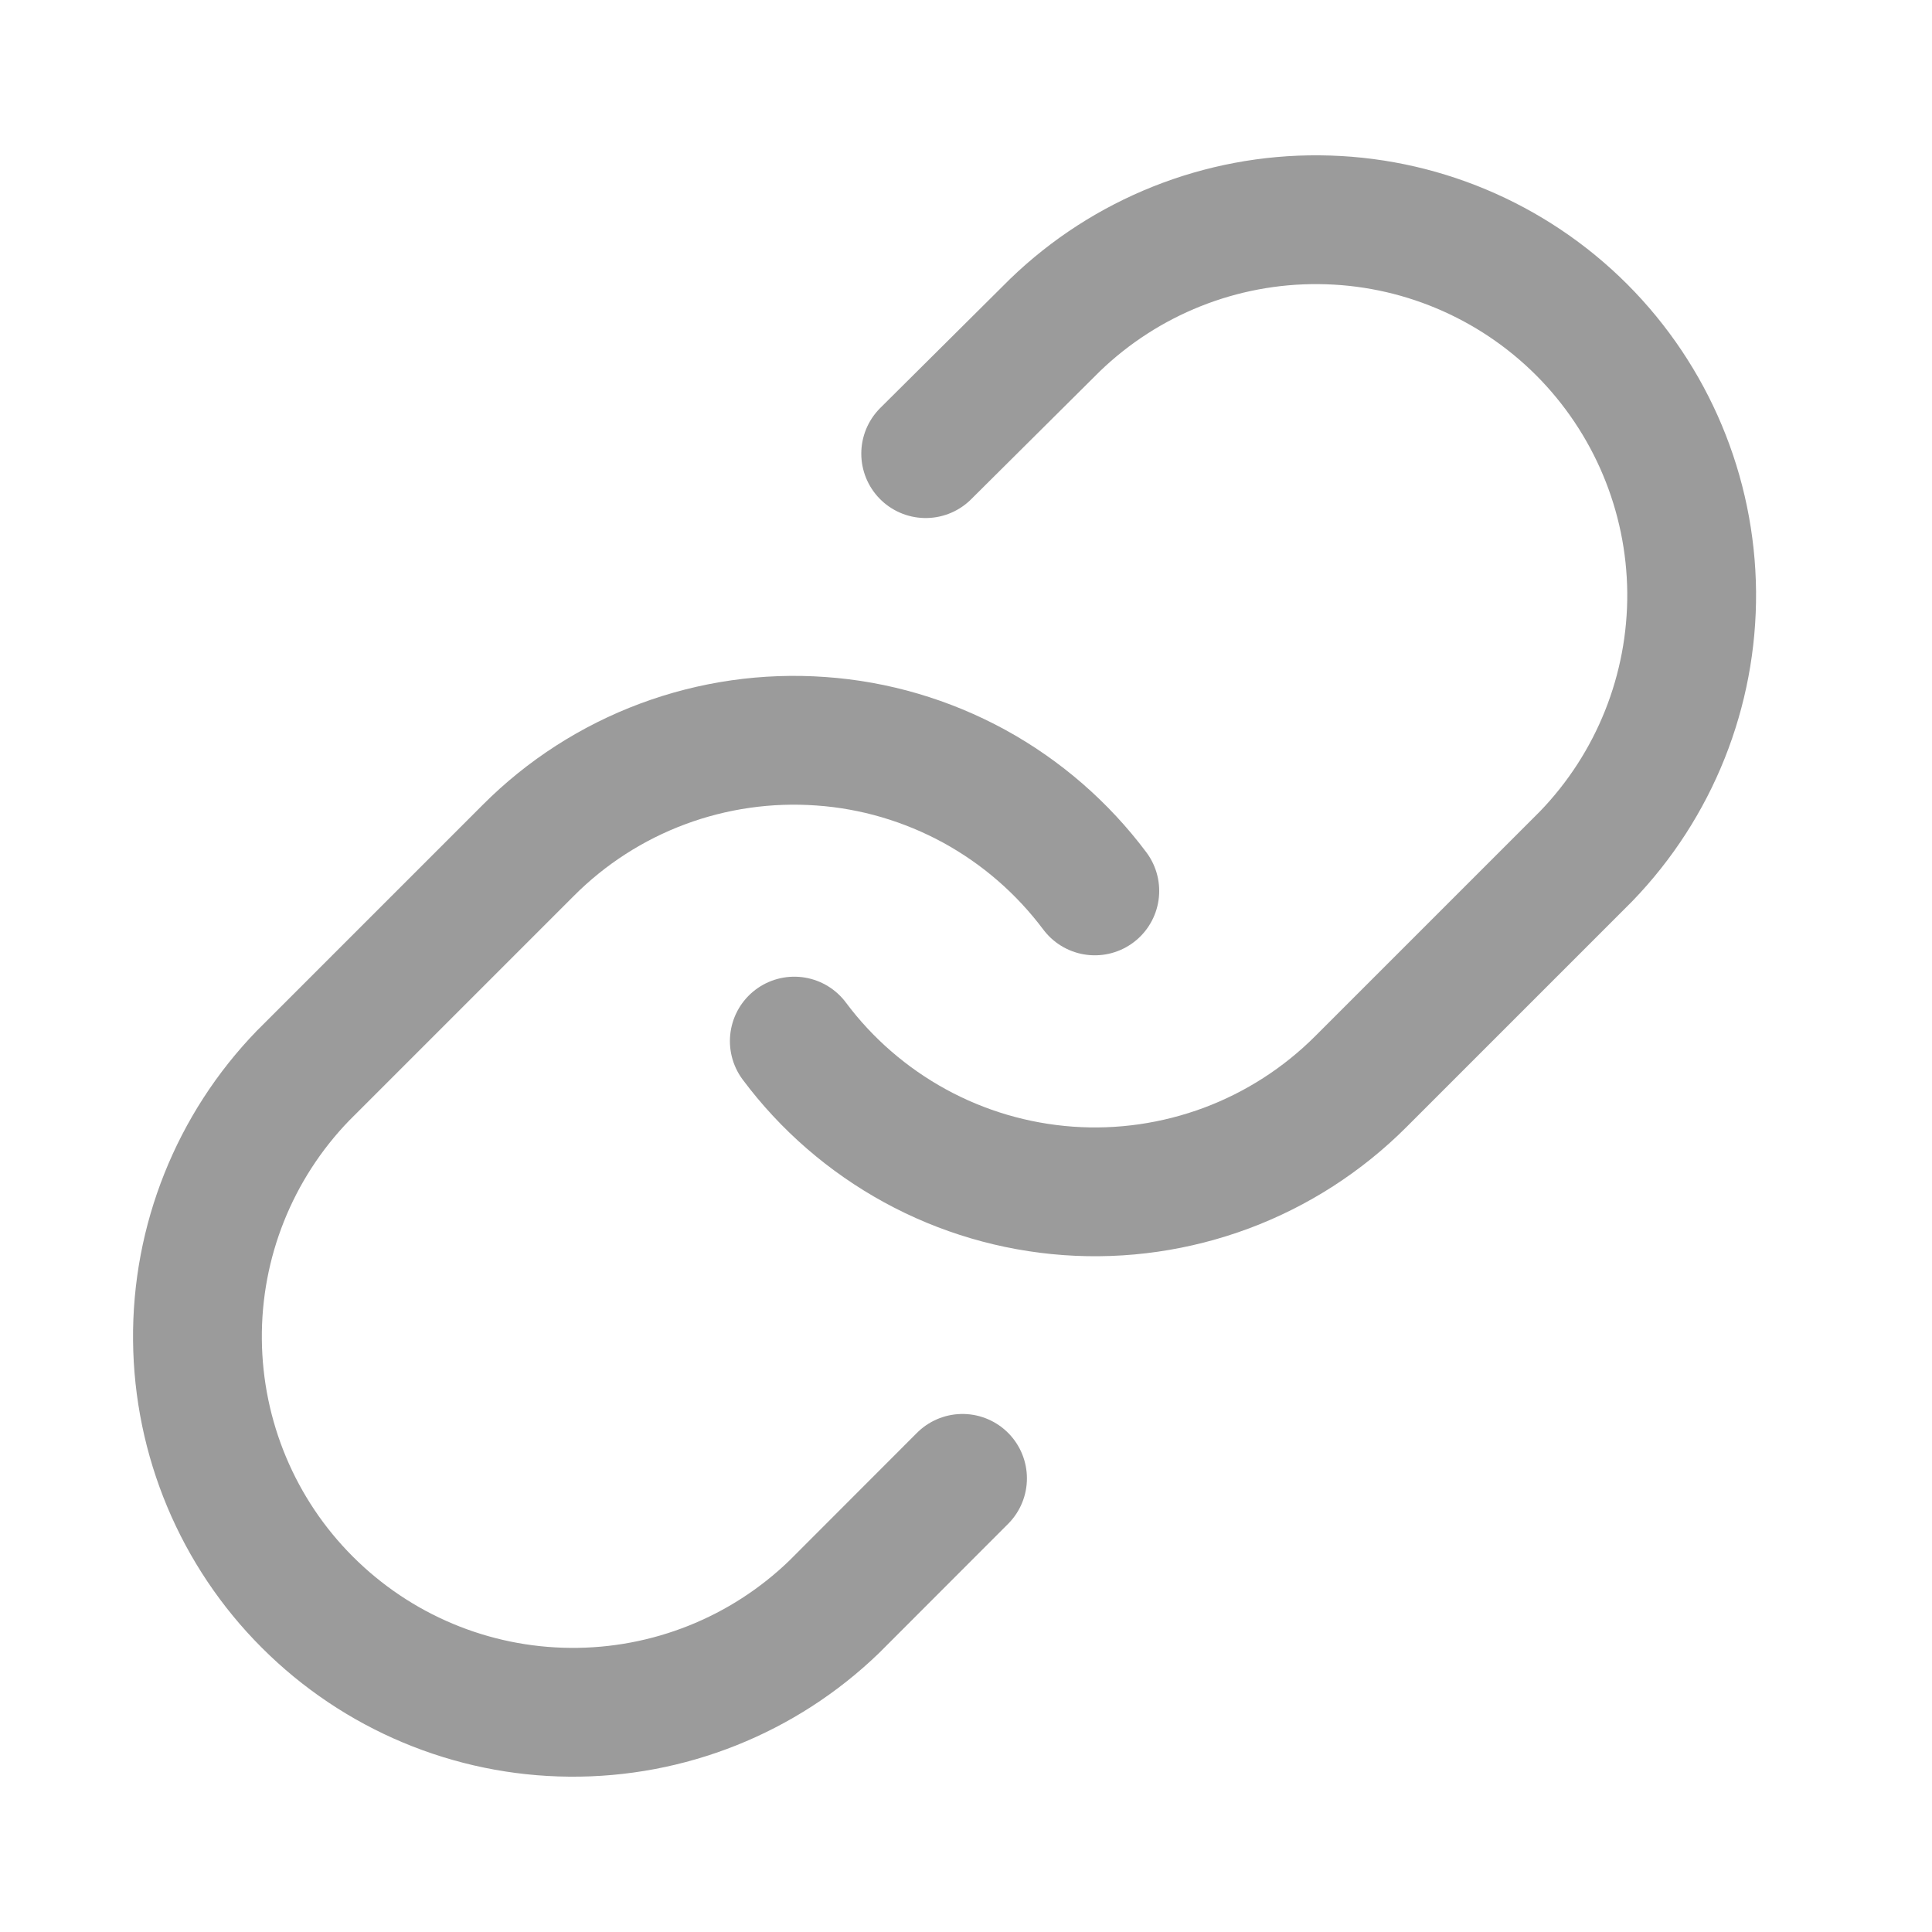
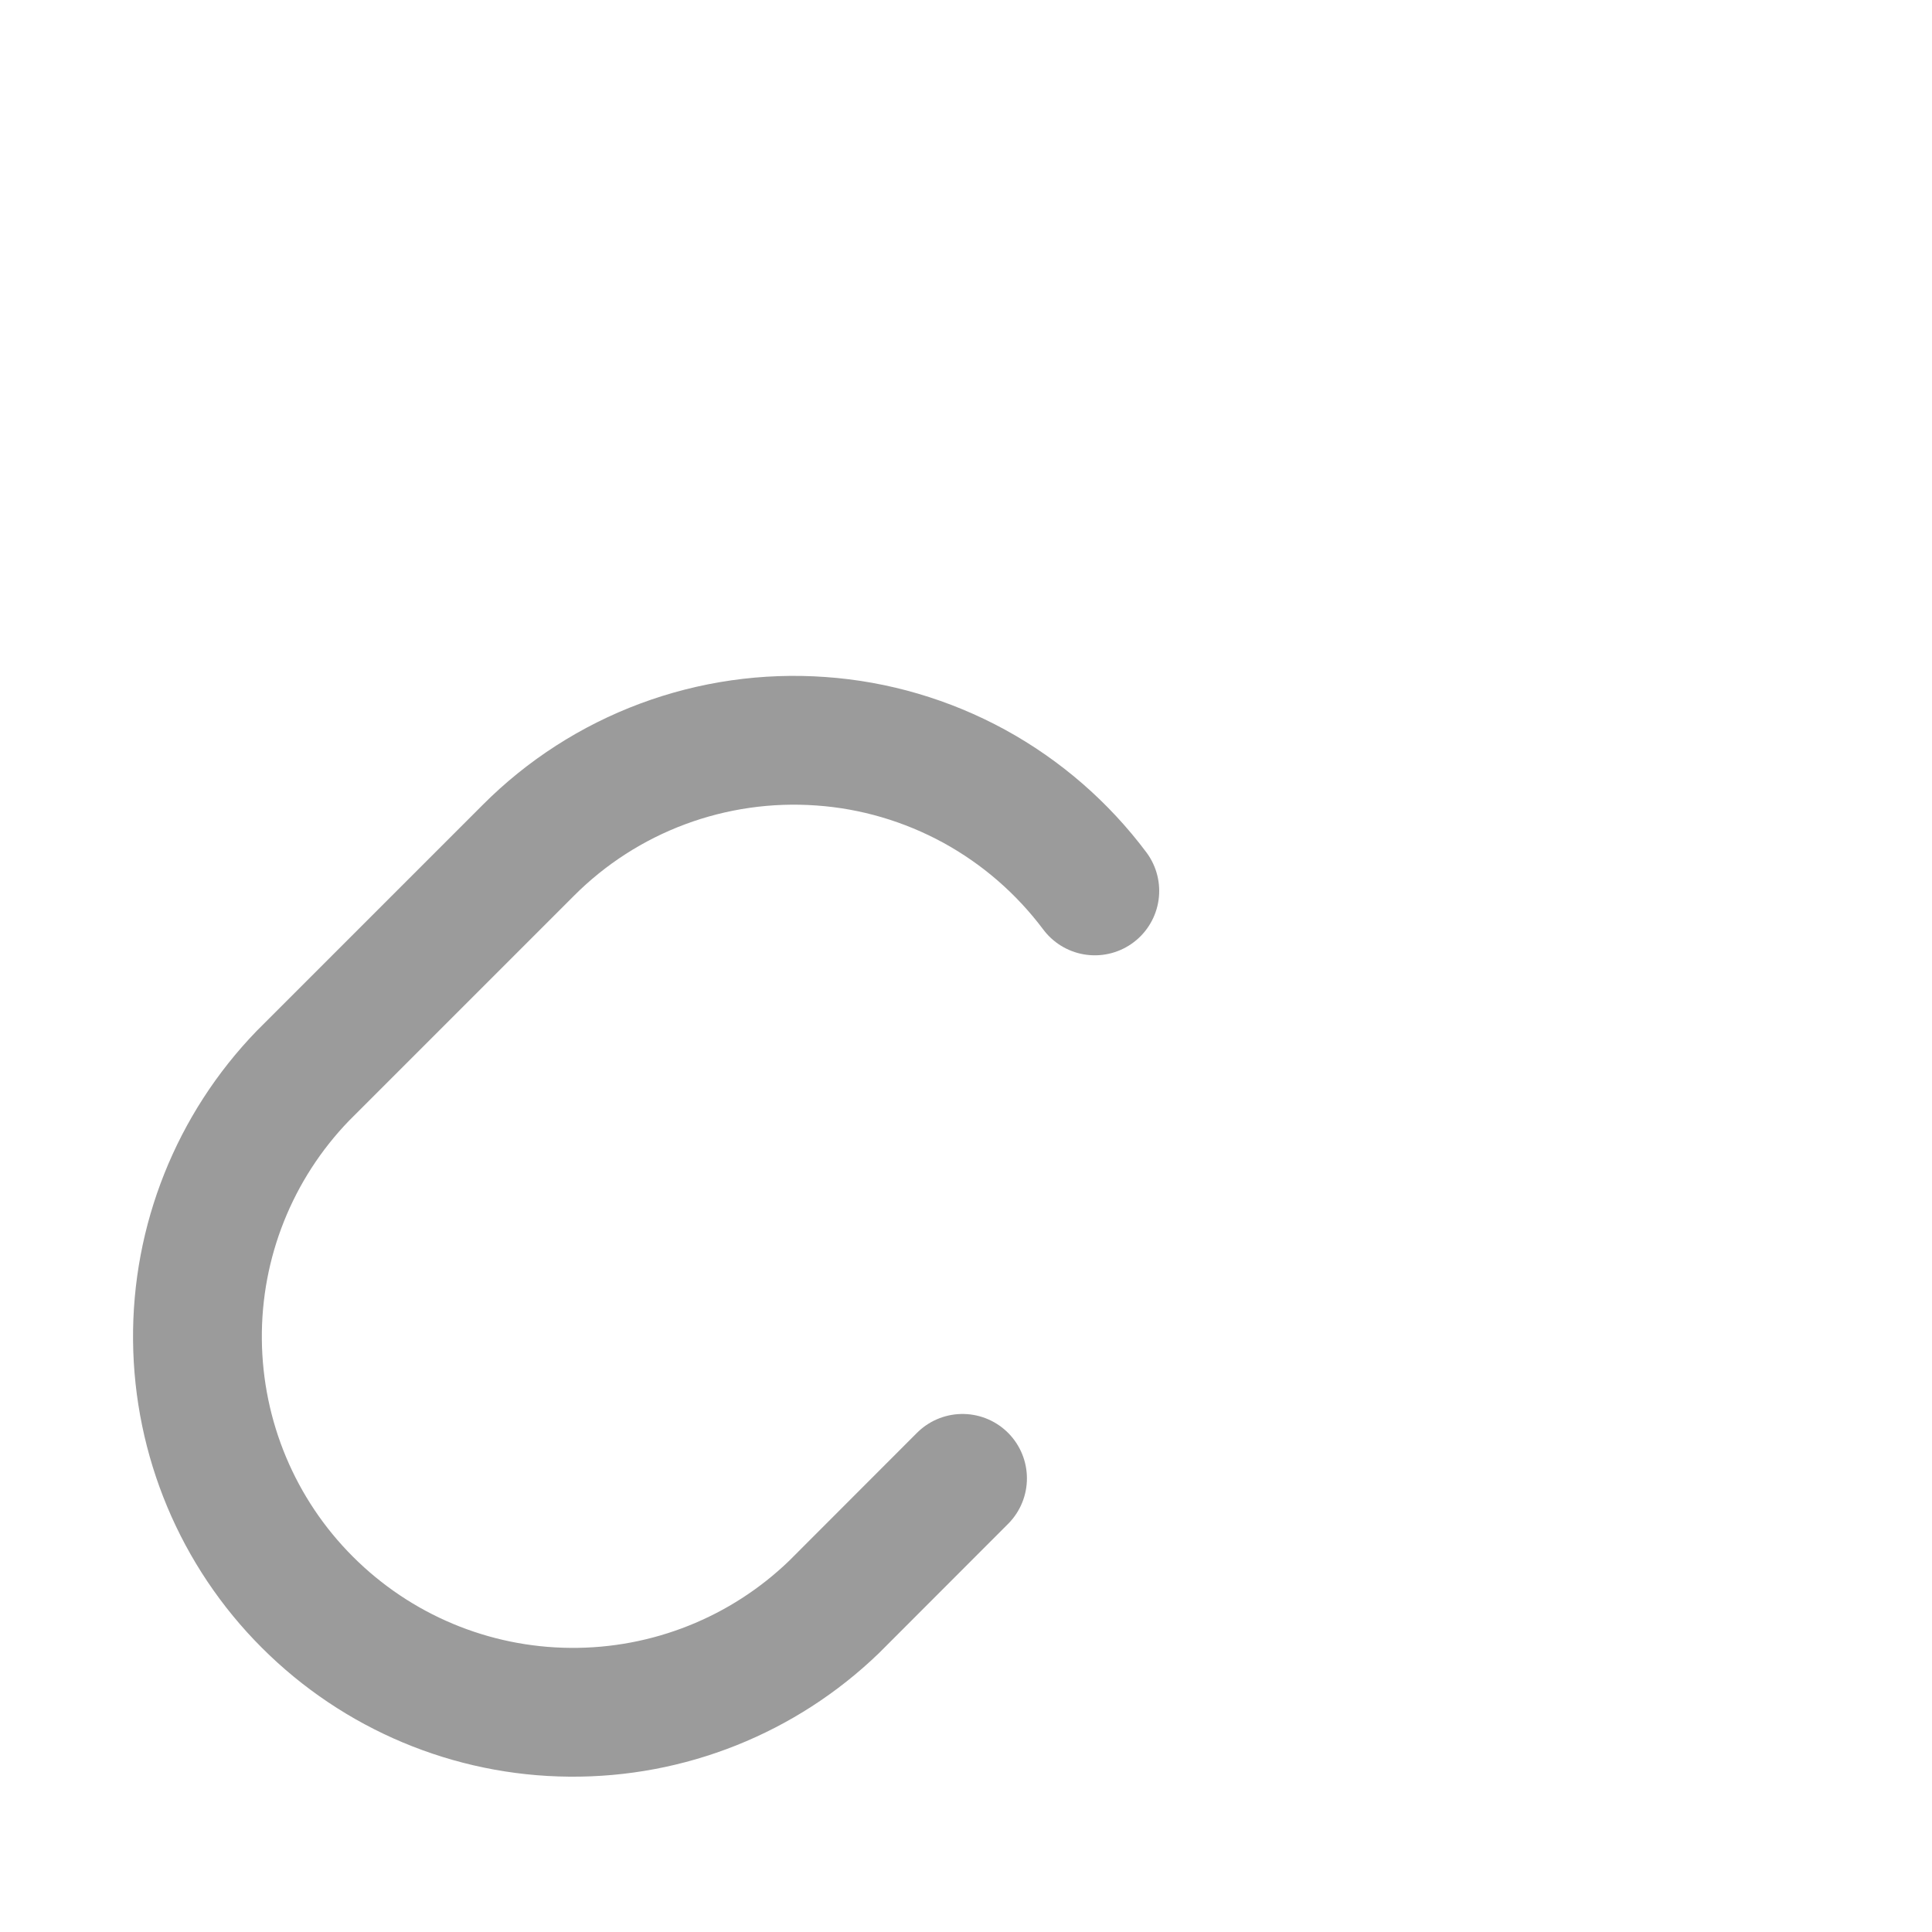
<svg xmlns="http://www.w3.org/2000/svg" width="15" height="15" viewBox="0 0 15 15" fill="none">
-   <path d="M6.167 8.083C6.417 8.418 6.737 8.695 7.104 8.896C7.471 9.097 7.877 9.216 8.294 9.246C8.711 9.276 9.13 9.215 9.522 9.069C9.913 8.923 10.269 8.694 10.565 8.398L12.315 6.648C12.846 6.098 13.14 5.362 13.134 4.597C13.127 3.832 12.82 3.101 12.28 2.56C11.739 2.019 11.007 1.712 10.242 1.706C9.478 1.699 8.741 1.993 8.191 2.524L7.187 3.522" stroke="#9B9B9B" stroke-linecap="round" stroke-linejoin="round" />
  <path d="M8.5 6.917C8.249 6.582 7.93 6.305 7.563 6.104C7.196 5.904 6.79 5.784 6.373 5.755C5.956 5.725 5.537 5.785 5.145 5.931C4.753 6.077 4.397 6.306 4.102 6.602L2.352 8.352C1.82 8.902 1.526 9.639 1.533 10.403C1.54 11.168 1.846 11.9 2.387 12.44C2.928 12.981 3.659 13.288 4.424 13.294C5.189 13.301 5.926 13.007 6.476 12.476L7.473 11.478" stroke="#9B9B9B" stroke-linecap="round" stroke-linejoin="round" />
</svg>